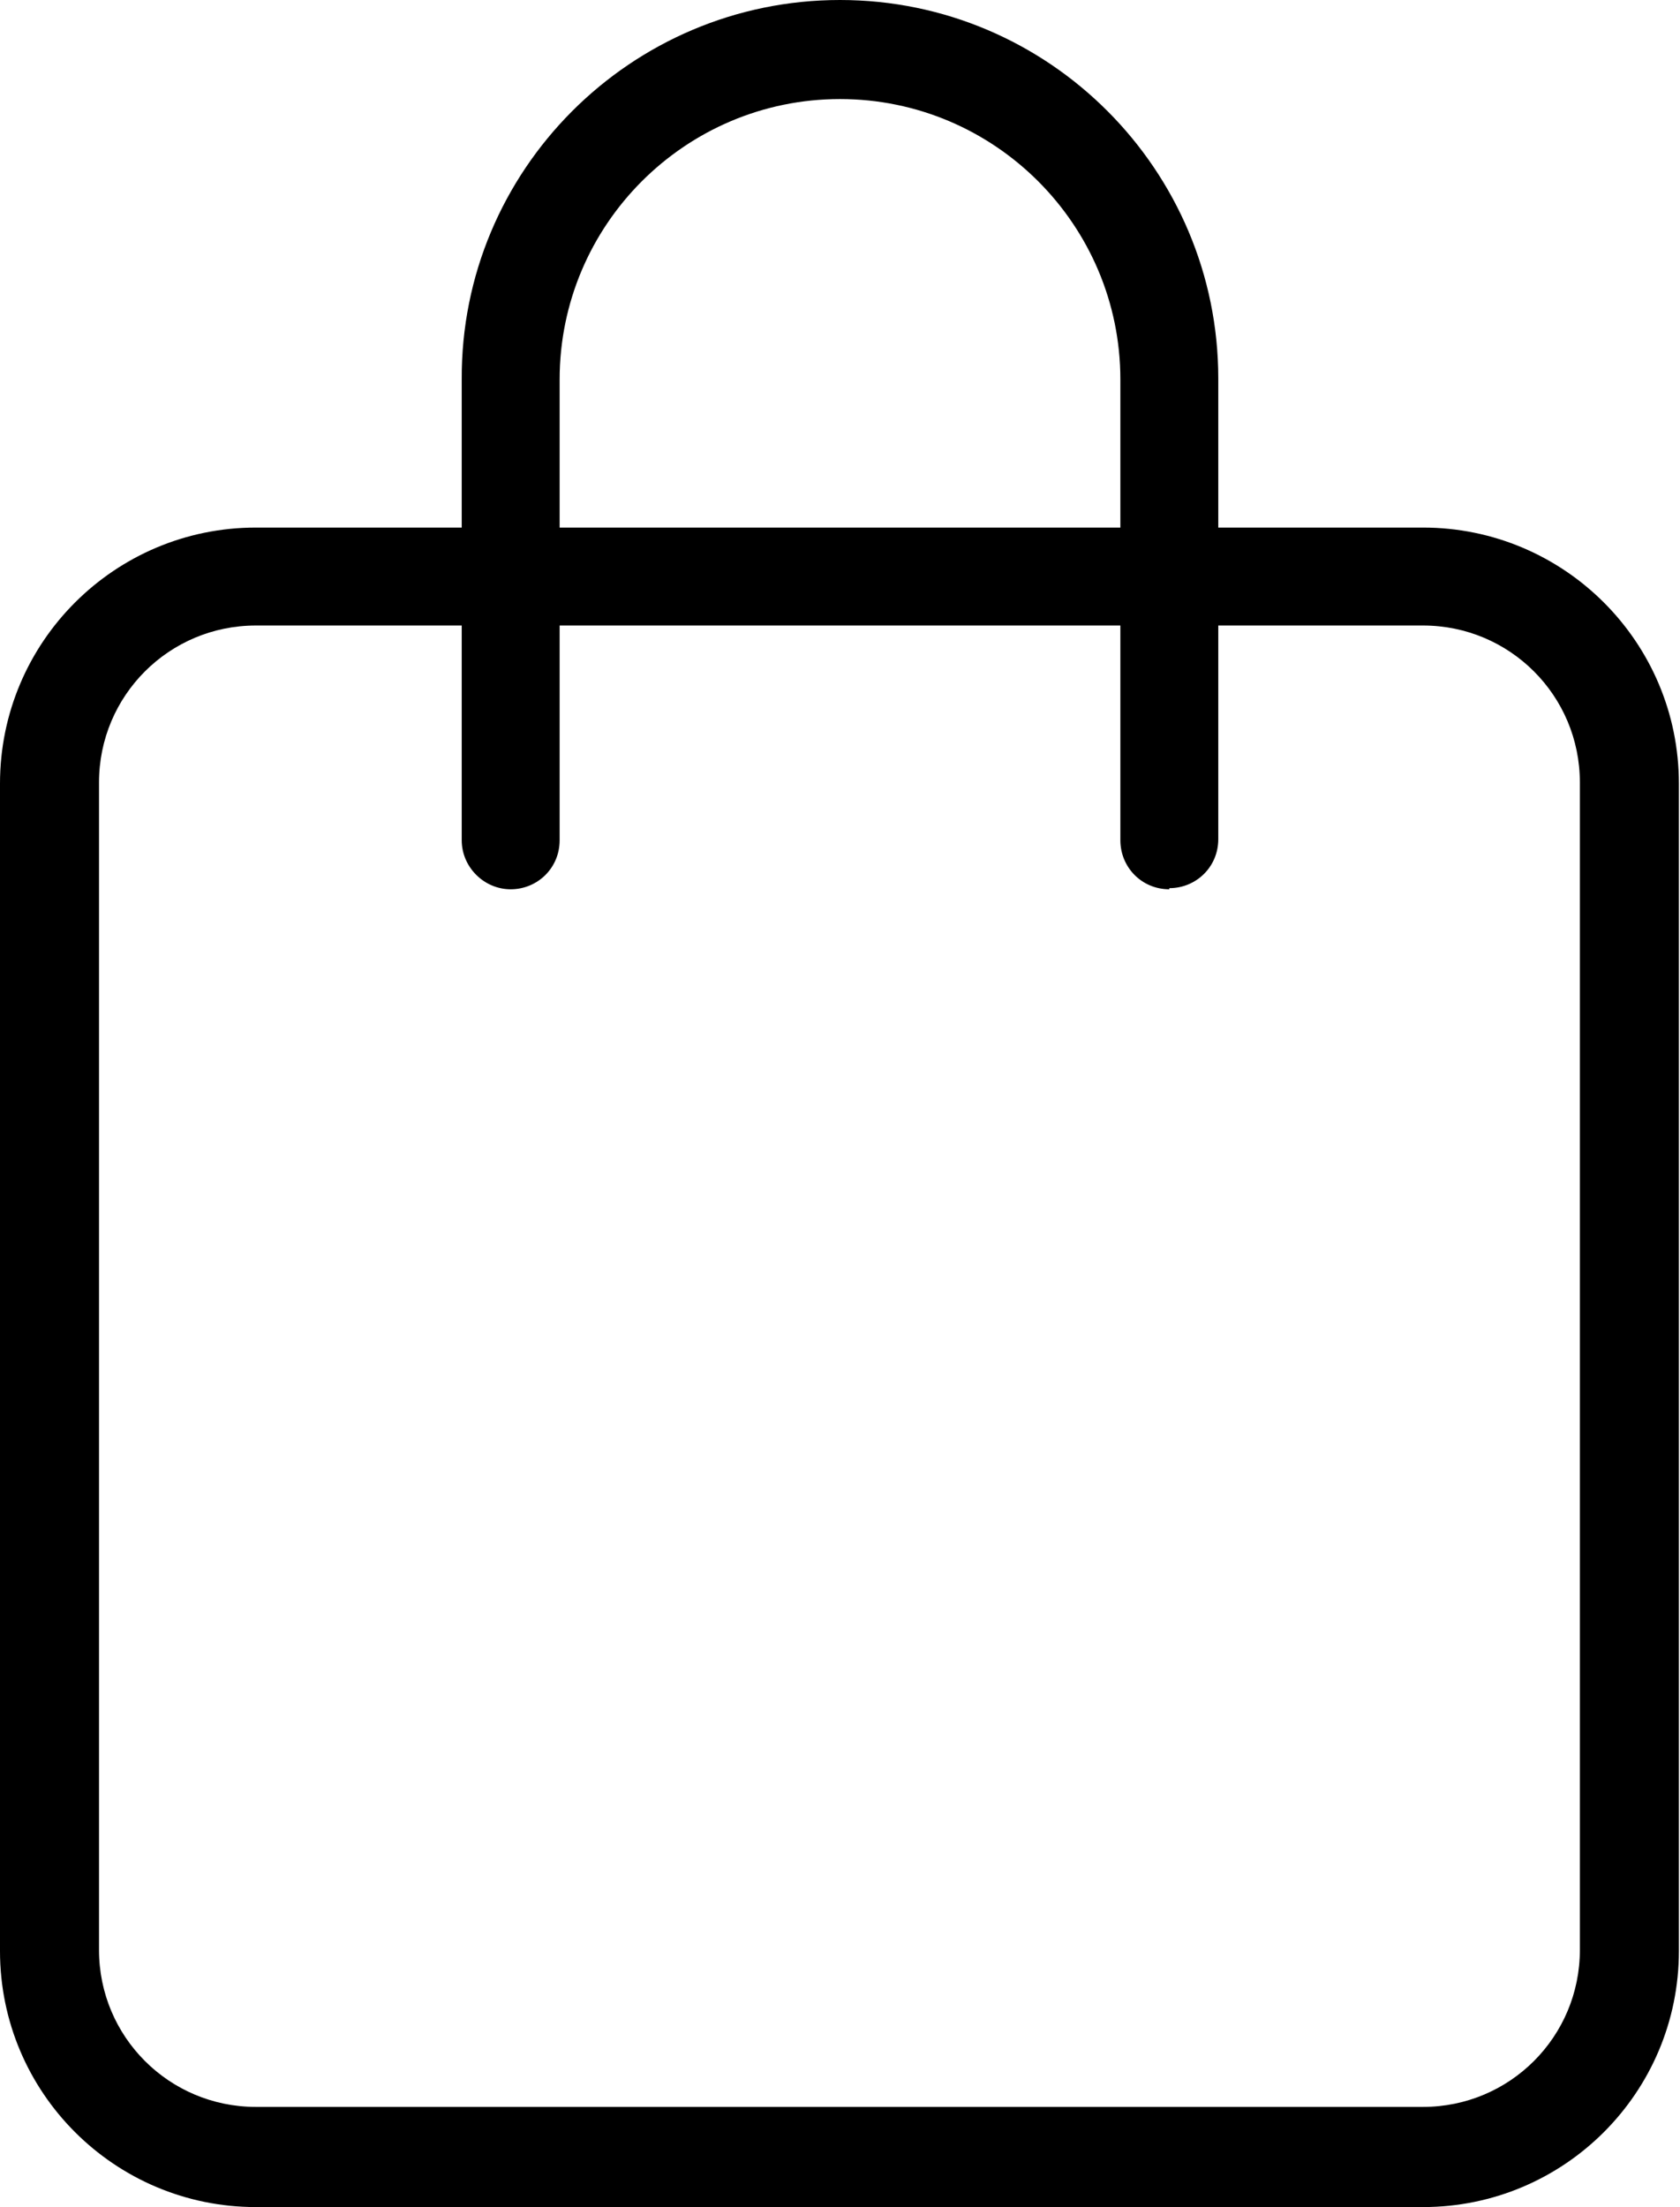
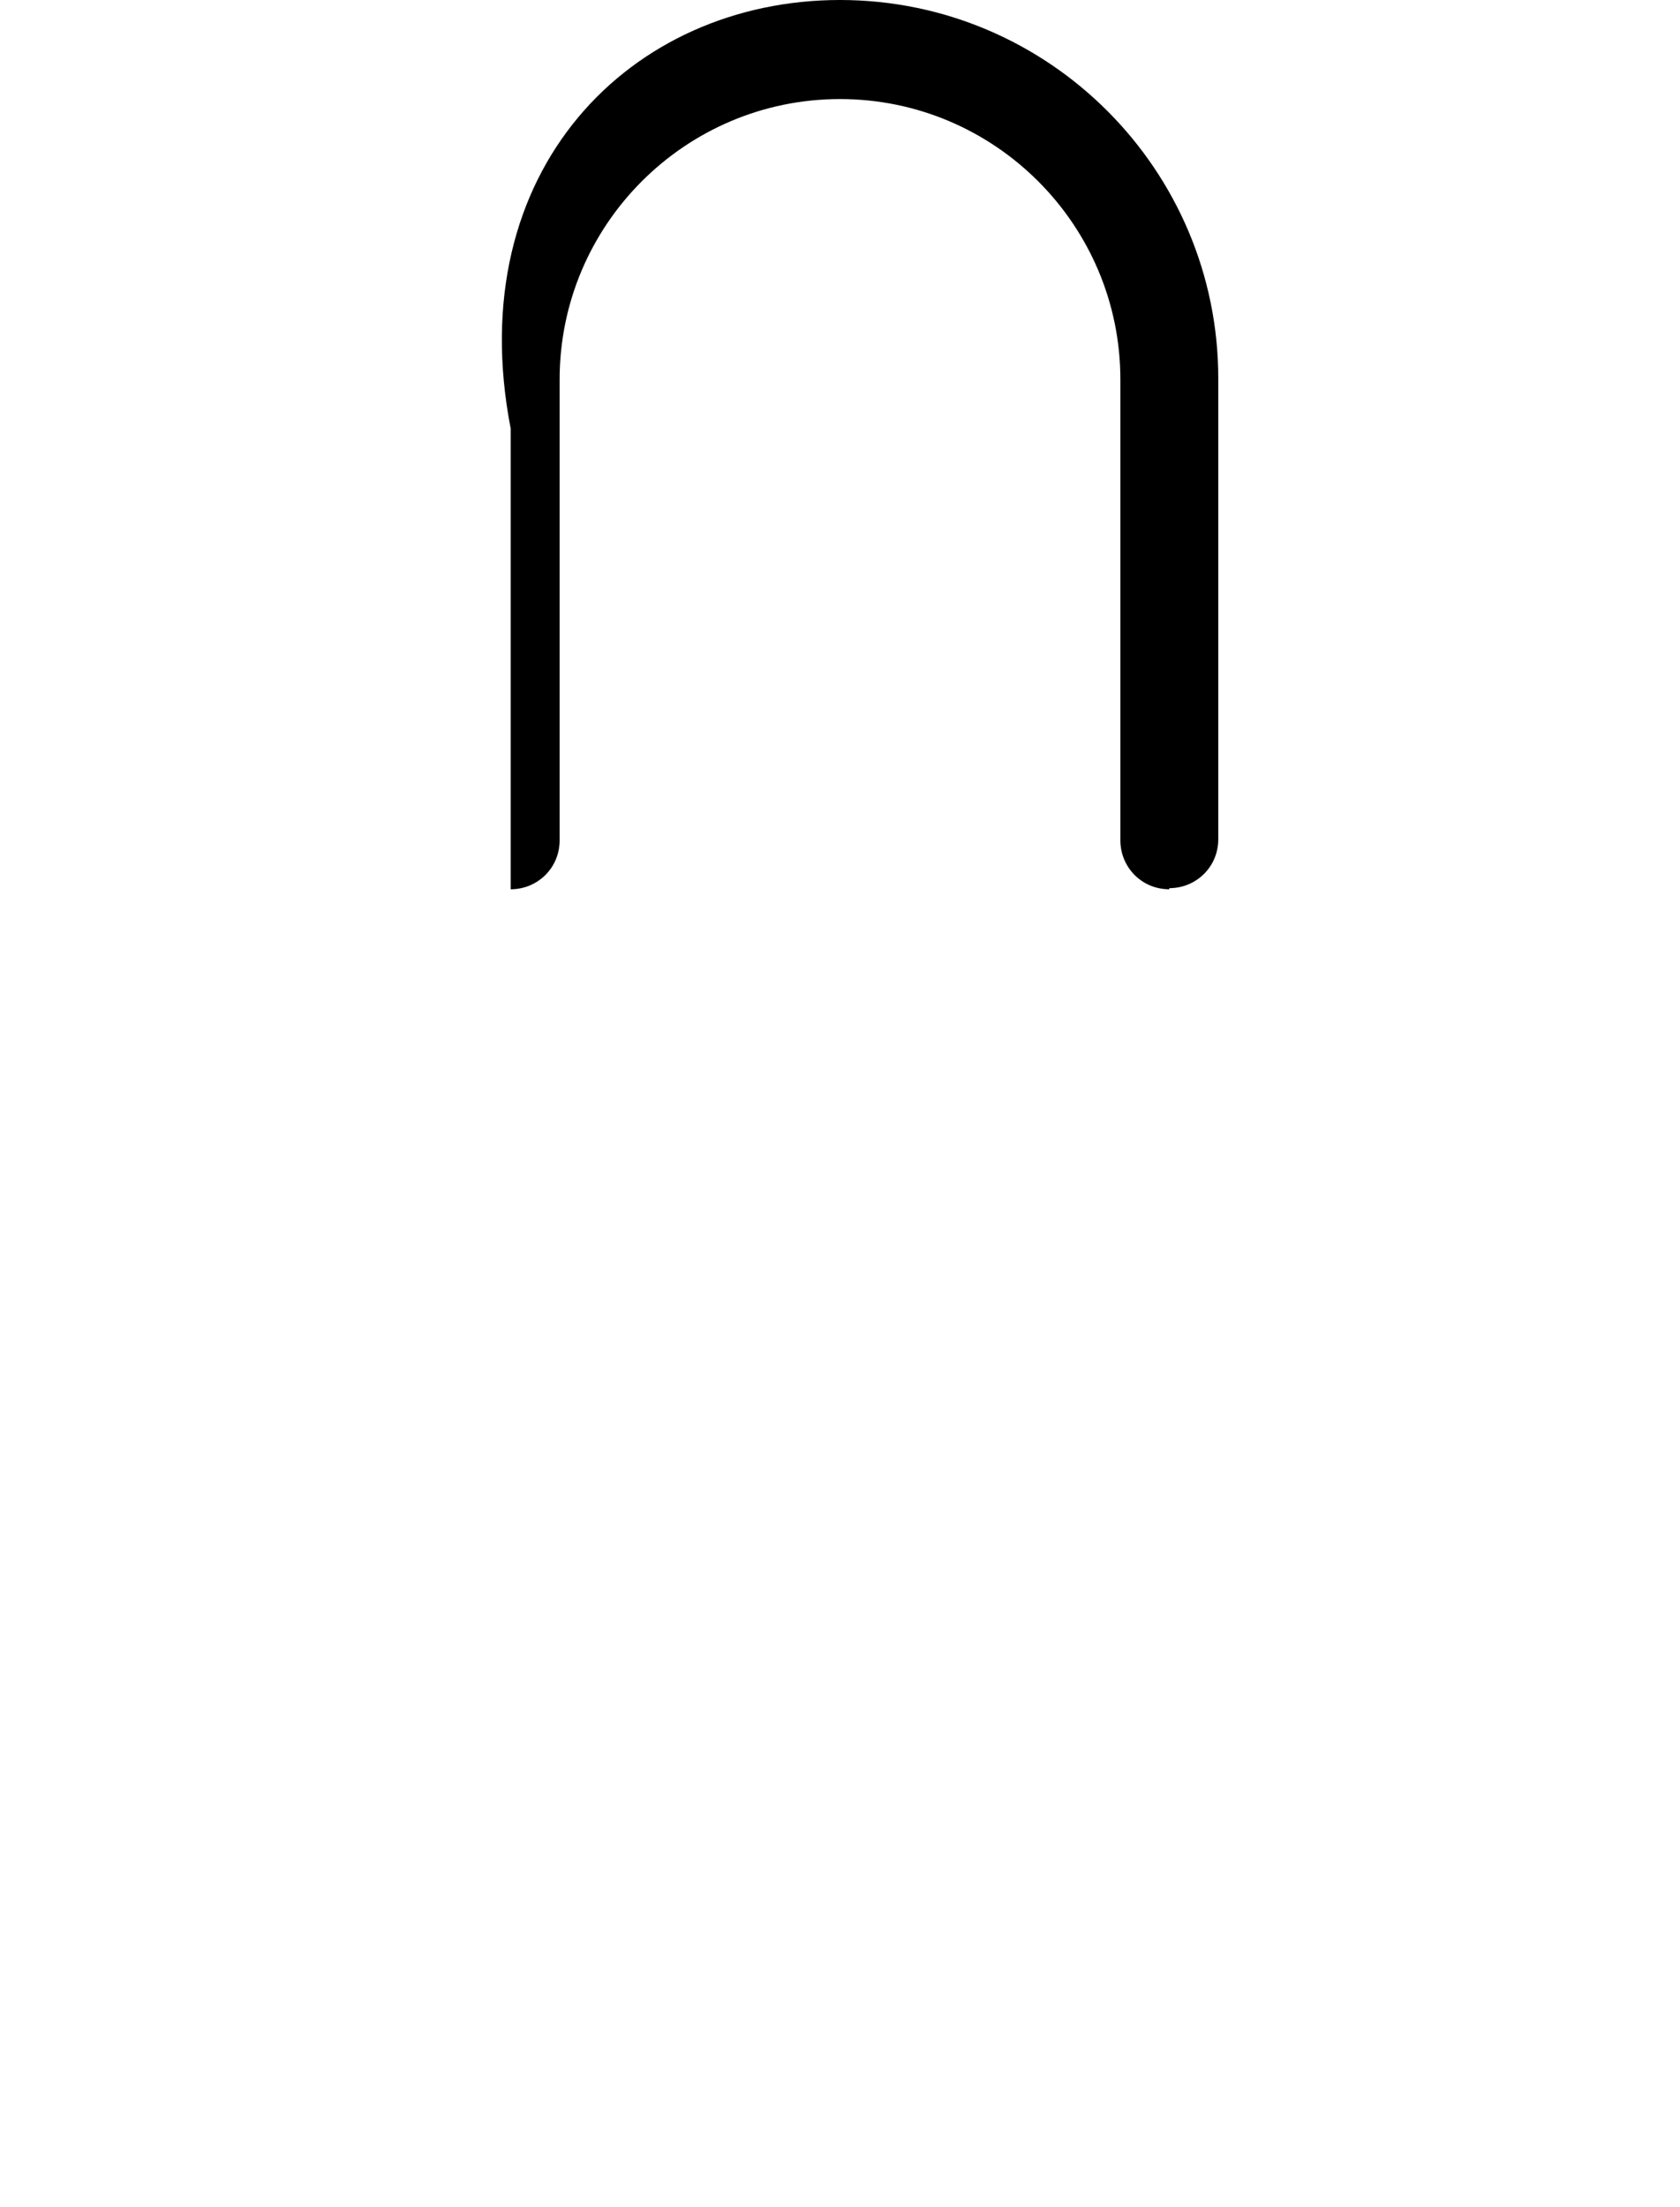
<svg xmlns="http://www.w3.org/2000/svg" id="Livello_1" version="1.1" viewBox="0 0 151 198.3">
-   <path d="M127.9,198.3H23c-12.7,0-23-10.3-23-23v-104.9c0-12.7,10.3-23,23-23h104.9c12.7,0,23,10.3,23,23v104.9c0,12.7-10.3,23-23,23ZM23,56.2c-7.8,0-14.1,6.3-14.1,14.1v104.9c0,7.8,6.3,14.1,14.1,14.1h104.9c7.8,0,14.1-6.3,14.1-14.1v-104.9c0-7.8-6.3-14.1-14.1-14.1H23Z" />
-   <path d="M105.1,79.9c-2.5,0-4.4-2-4.4-4.4v-41.4c0-13.9-11.3-25.2-25.2-25.2s-25.2,11.3-25.2,25.2v41.4c0,2.5-2,4.4-4.4,4.4s-4.4-2-4.4-4.4v-41.4C41.4,15.3,56.7,0,75.5,0s34,15.3,34,34v41.4c0,2.5-2,4.4-4.4,4.4Z" />
+   <path d="M105.1,79.9c-2.5,0-4.4-2-4.4-4.4v-41.4c0-13.9-11.3-25.2-25.2-25.2s-25.2,11.3-25.2,25.2v41.4c0,2.5-2,4.4-4.4,4.4v-41.4C41.4,15.3,56.7,0,75.5,0s34,15.3,34,34v41.4c0,2.5-2,4.4-4.4,4.4Z" />
</svg>